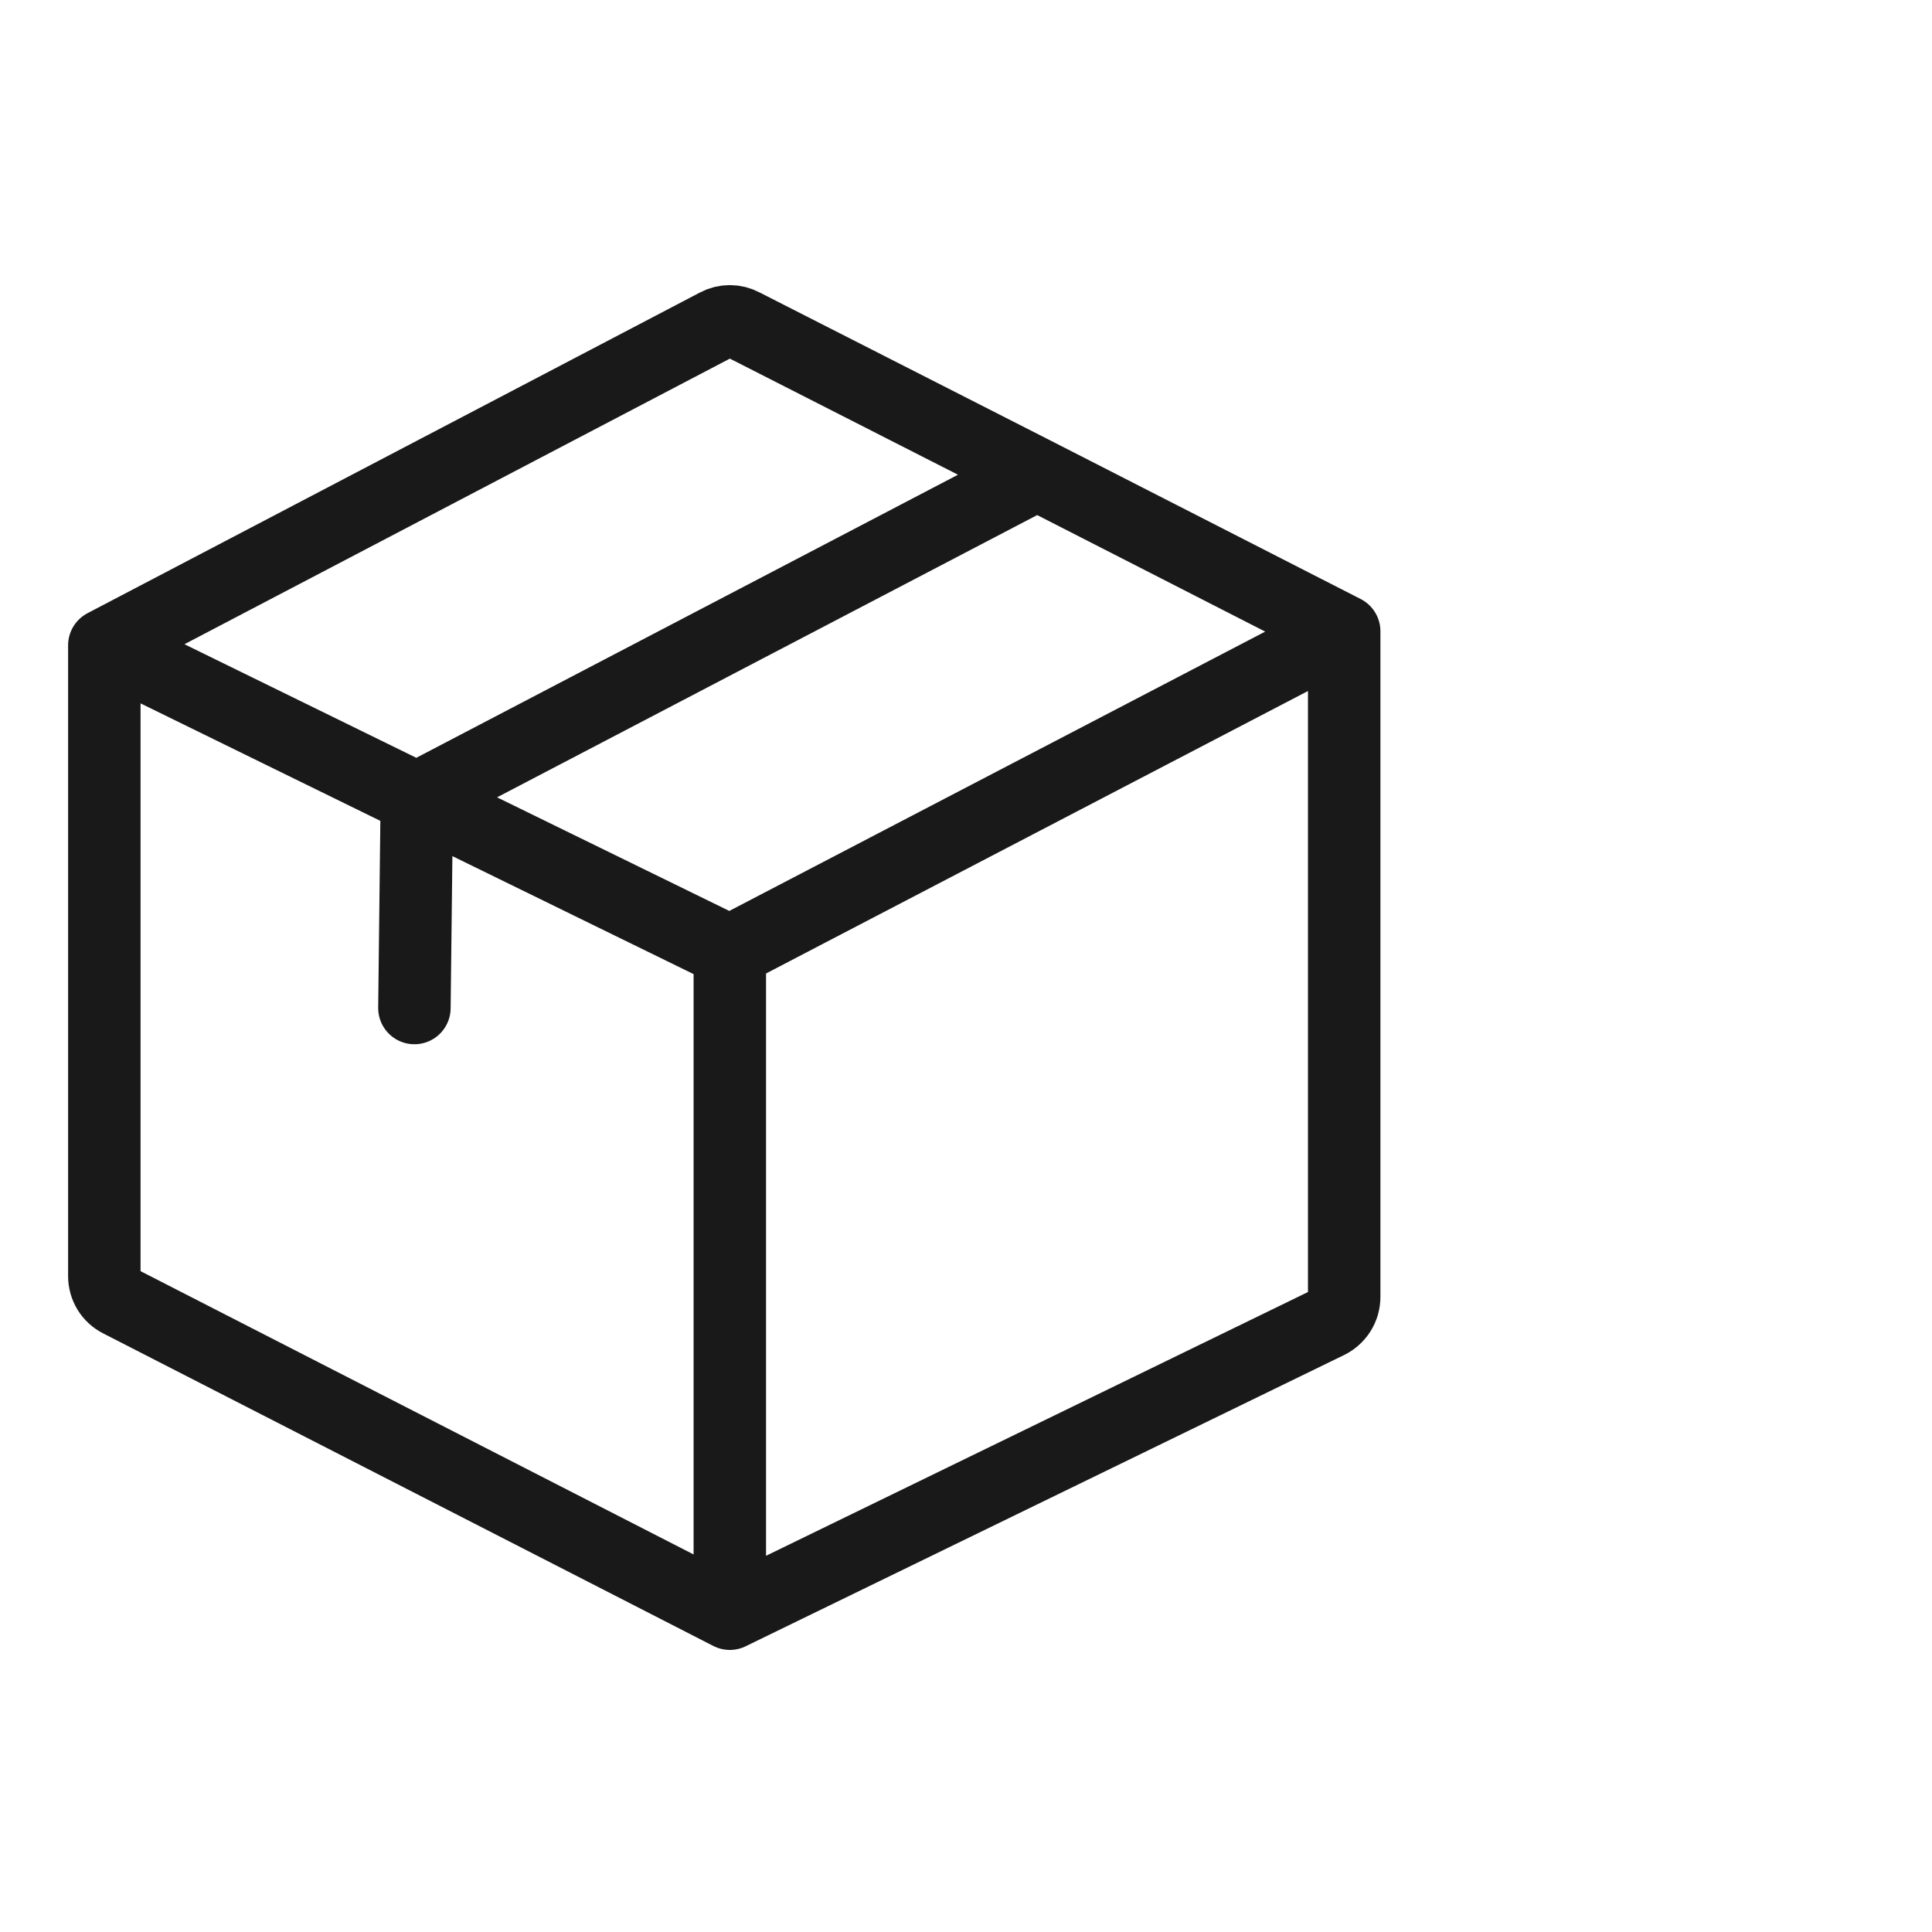
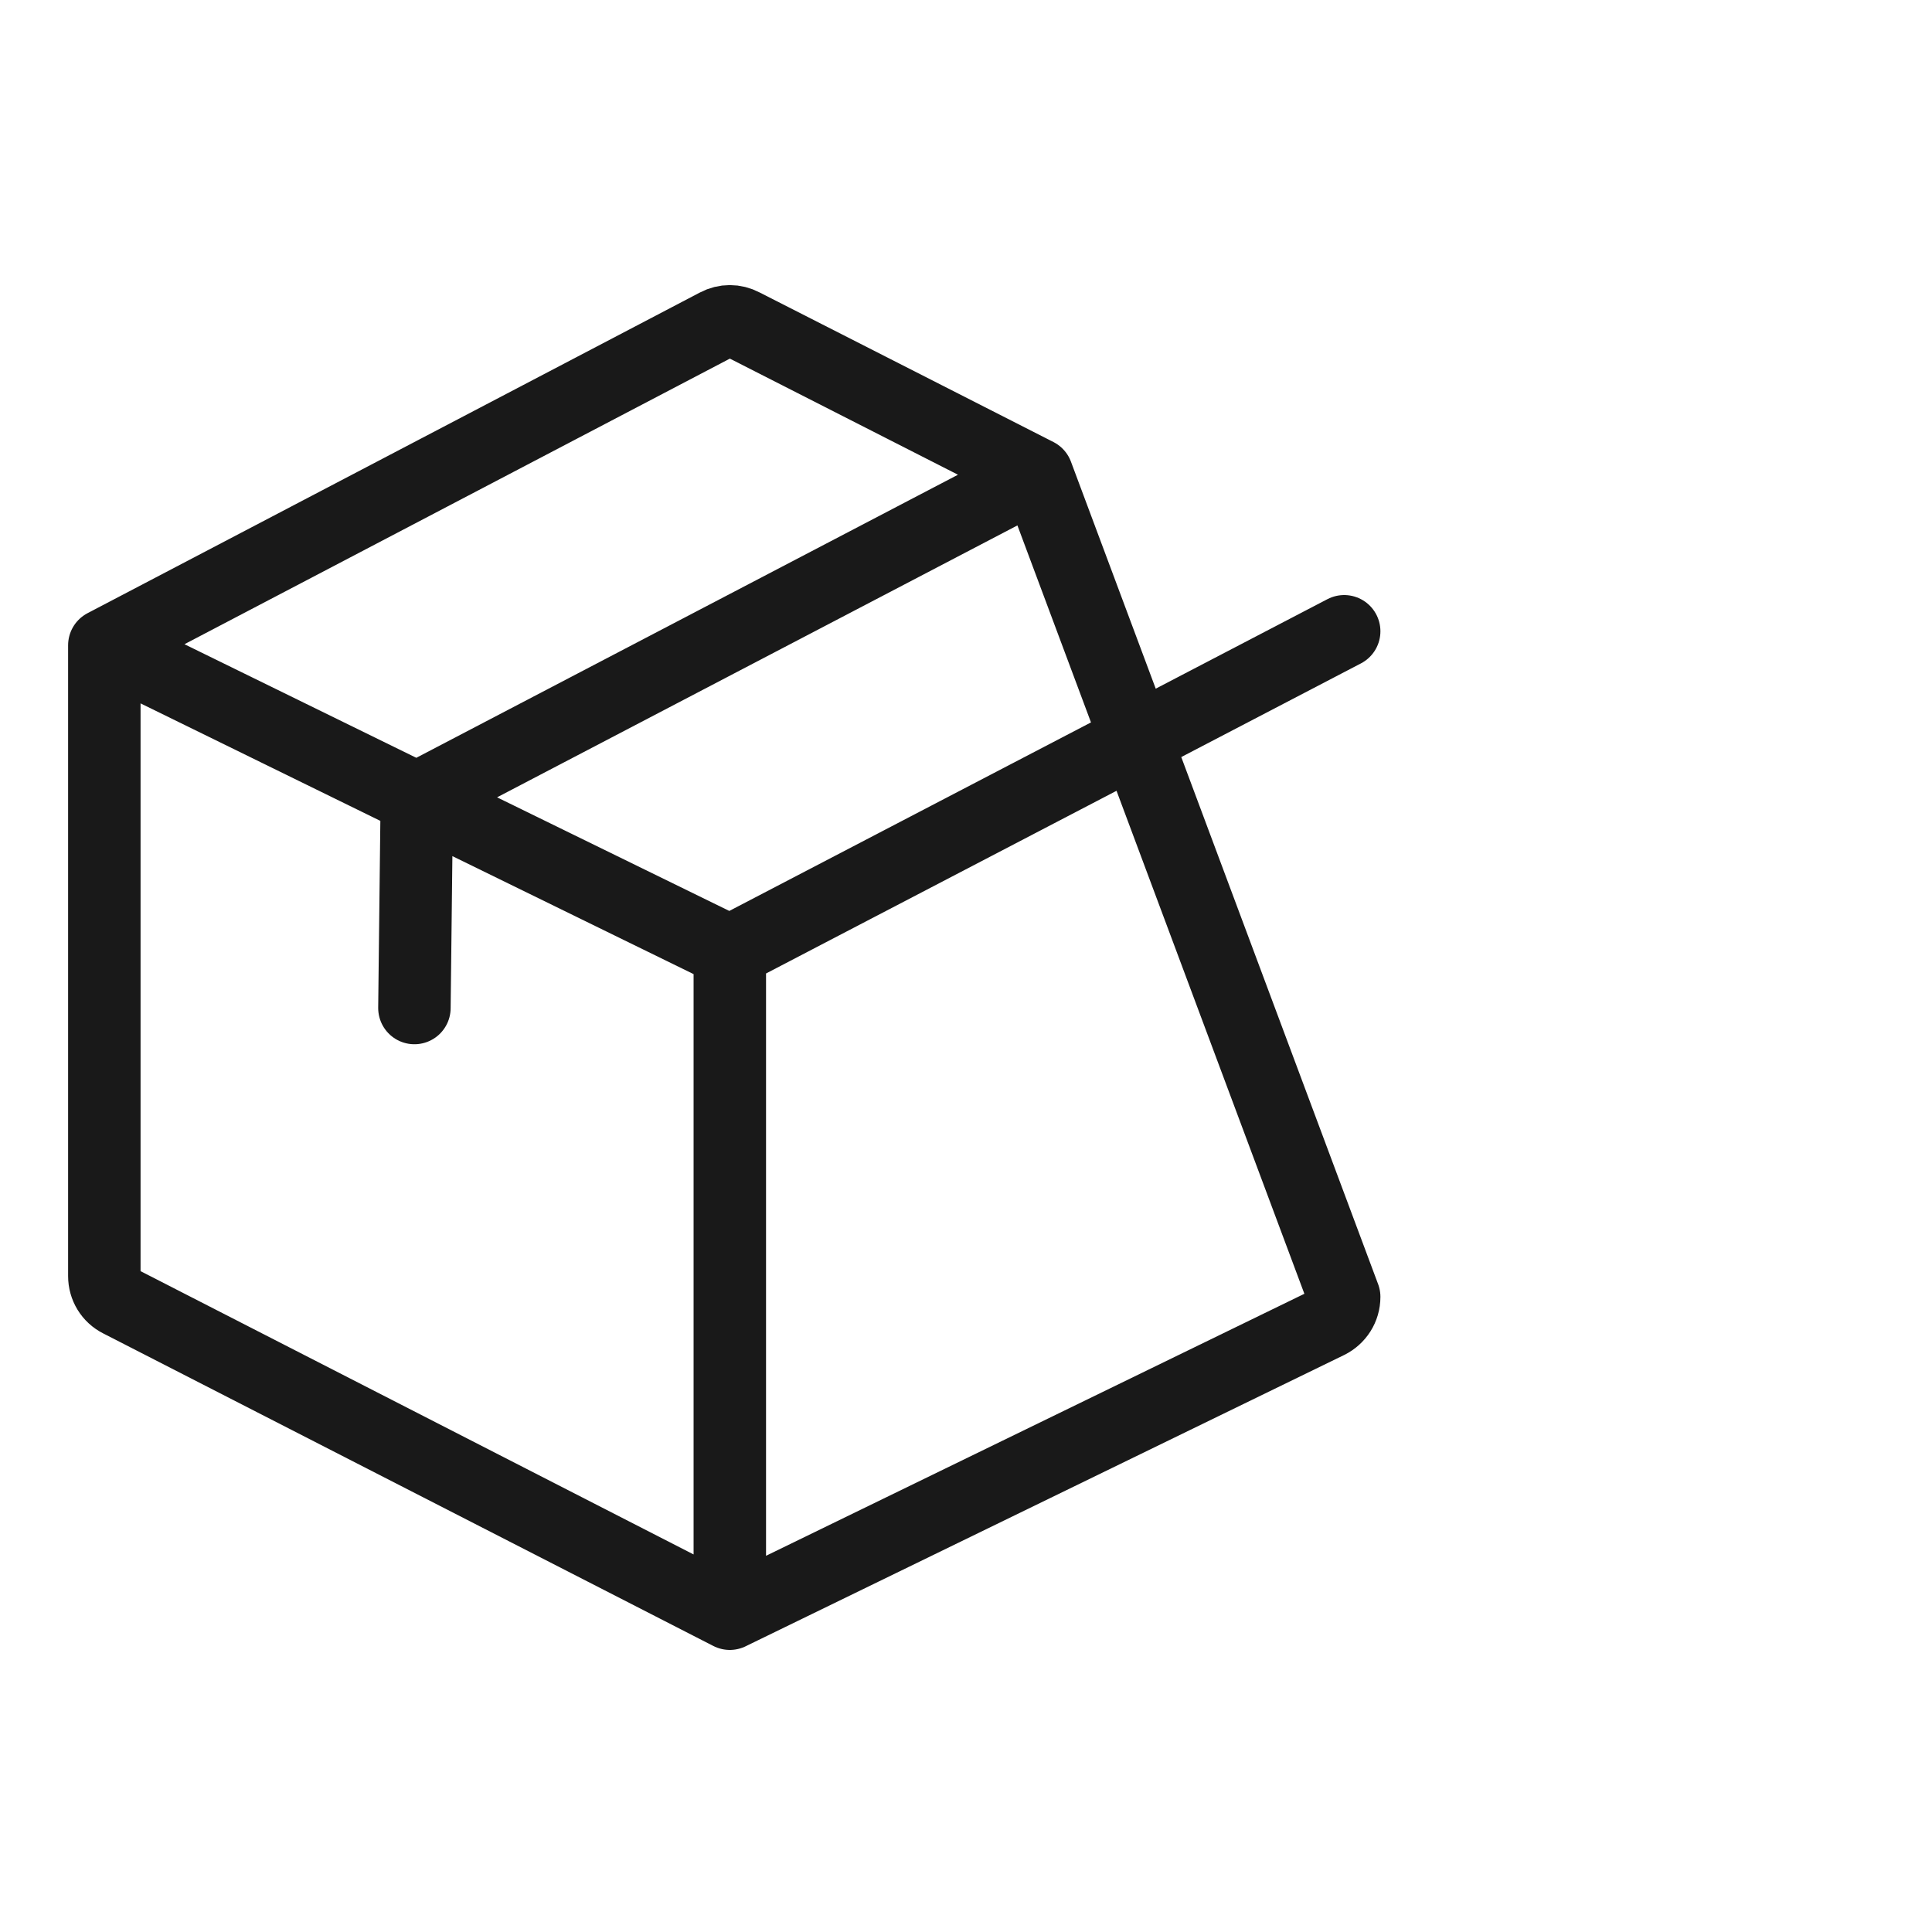
<svg xmlns="http://www.w3.org/2000/svg" width="40" height="40" viewBox="0 0 40 40" fill="none">
  <desc>
			Created with Pixso.
	</desc>
  <defs />
  <g opacity="0">
-     <rect id="矩形 40" width="40" height="40" fill="#C4C4C4" fill-opacity="1" />
-   </g>
+     </g>
  <g opacity="0" />
-   <path id="矢量 55" d="M14.84 6.72C15.01 6.63 15.21 6.63 15.38 6.72L21.47 9.82L27.83 13.07L27.83 26.85C27.83 27.08 27.7 27.28 27.5 27.38L15.11 33.41L2.48 26.94C2.28 26.84 2.16 26.64 2.16 26.42L2.16 13.36L14.84 6.72ZM27.83 13.07L15.11 19.7L8.63 16.53L2.16 13.36M15.11 33.41L15.11 19.7M21.47 9.82L8.63 16.53M8.63 16.53L8.58 20.87" stroke="#191919" stroke-opacity="1" stroke-width="1.5" stroke-linejoin="round" stroke-linecap="round" />
+   <path id="矢量 55" d="M14.84 6.72C15.01 6.63 15.21 6.63 15.38 6.72L21.47 9.82L27.83 26.85C27.83 27.08 27.7 27.28 27.5 27.38L15.11 33.41L2.48 26.94C2.28 26.84 2.16 26.64 2.16 26.42L2.16 13.36L14.84 6.72ZM27.83 13.07L15.11 19.7L8.63 16.53L2.16 13.36M15.11 33.41L15.11 19.7M21.47 9.82L8.63 16.53M8.63 16.53L8.58 20.87" stroke="#191919" stroke-opacity="1" stroke-width="1.5" stroke-linejoin="round" stroke-linecap="round" />
</svg>